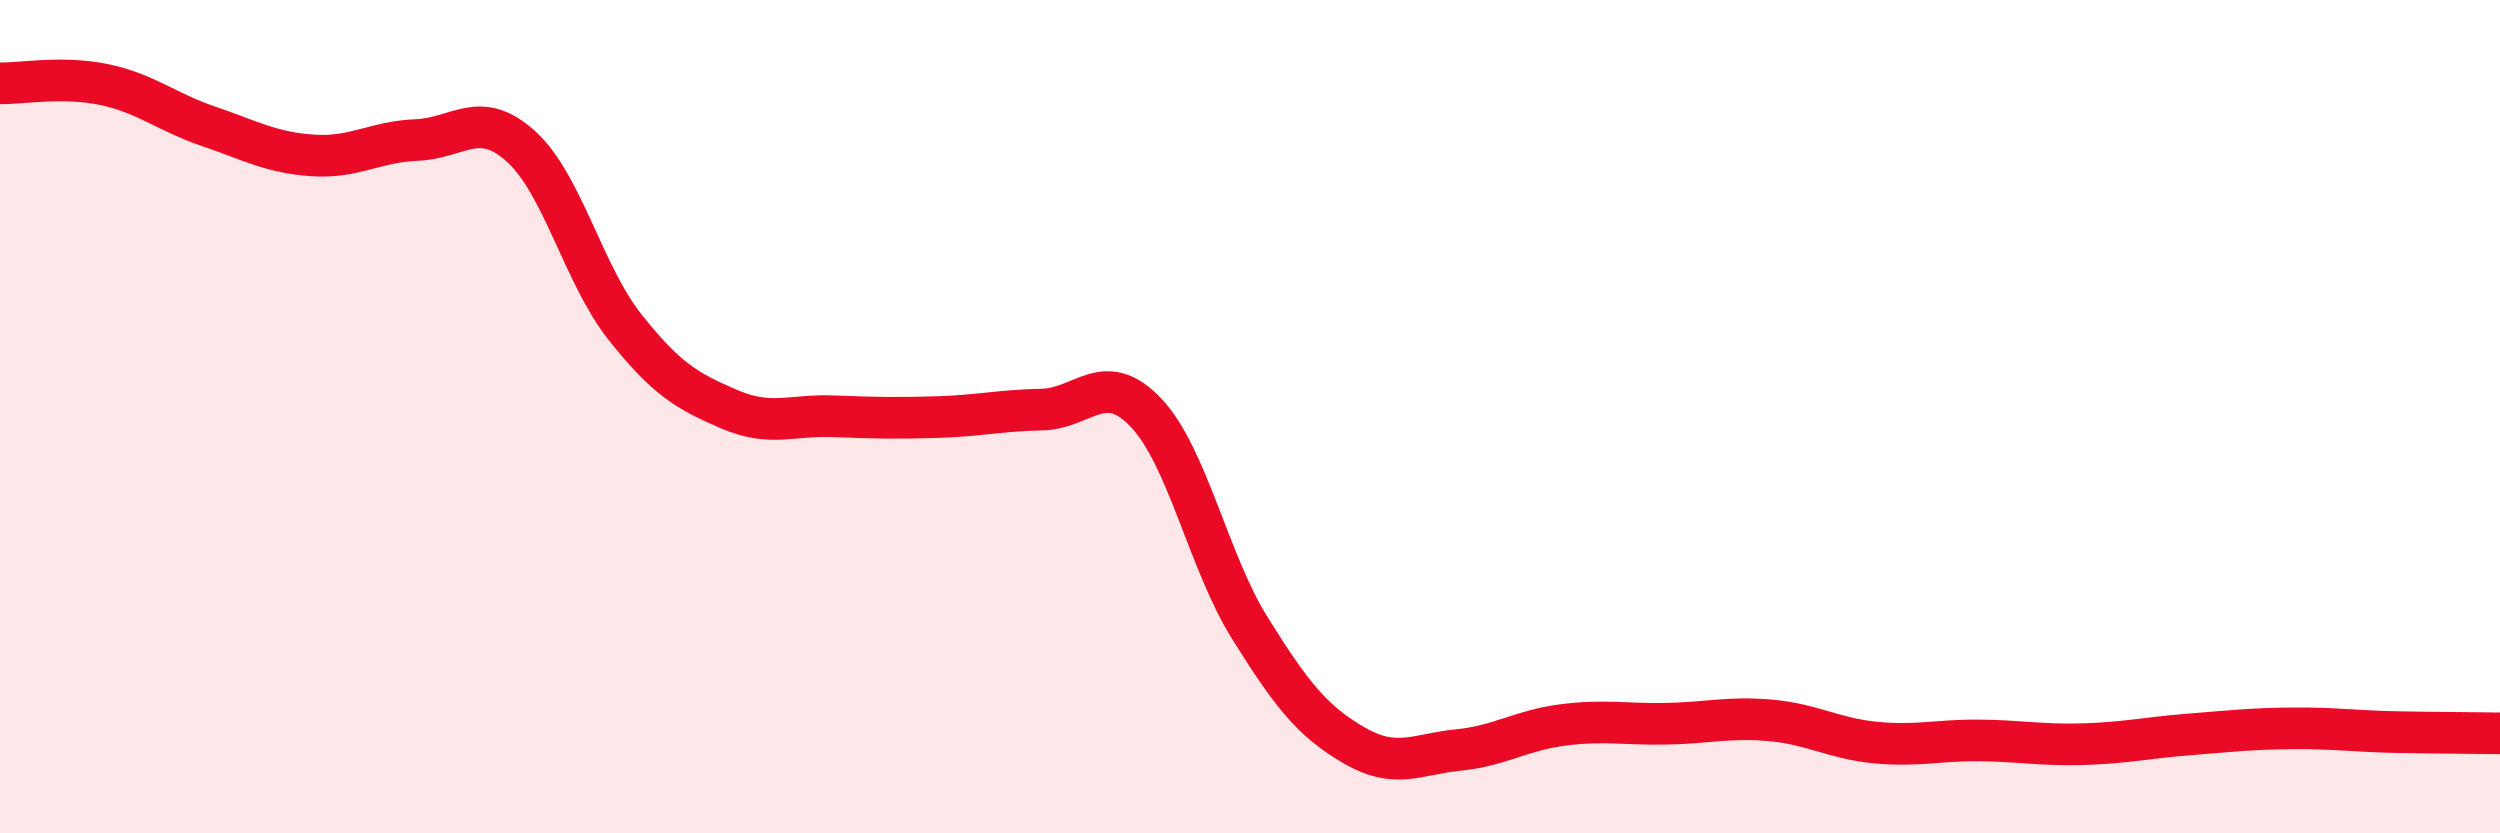
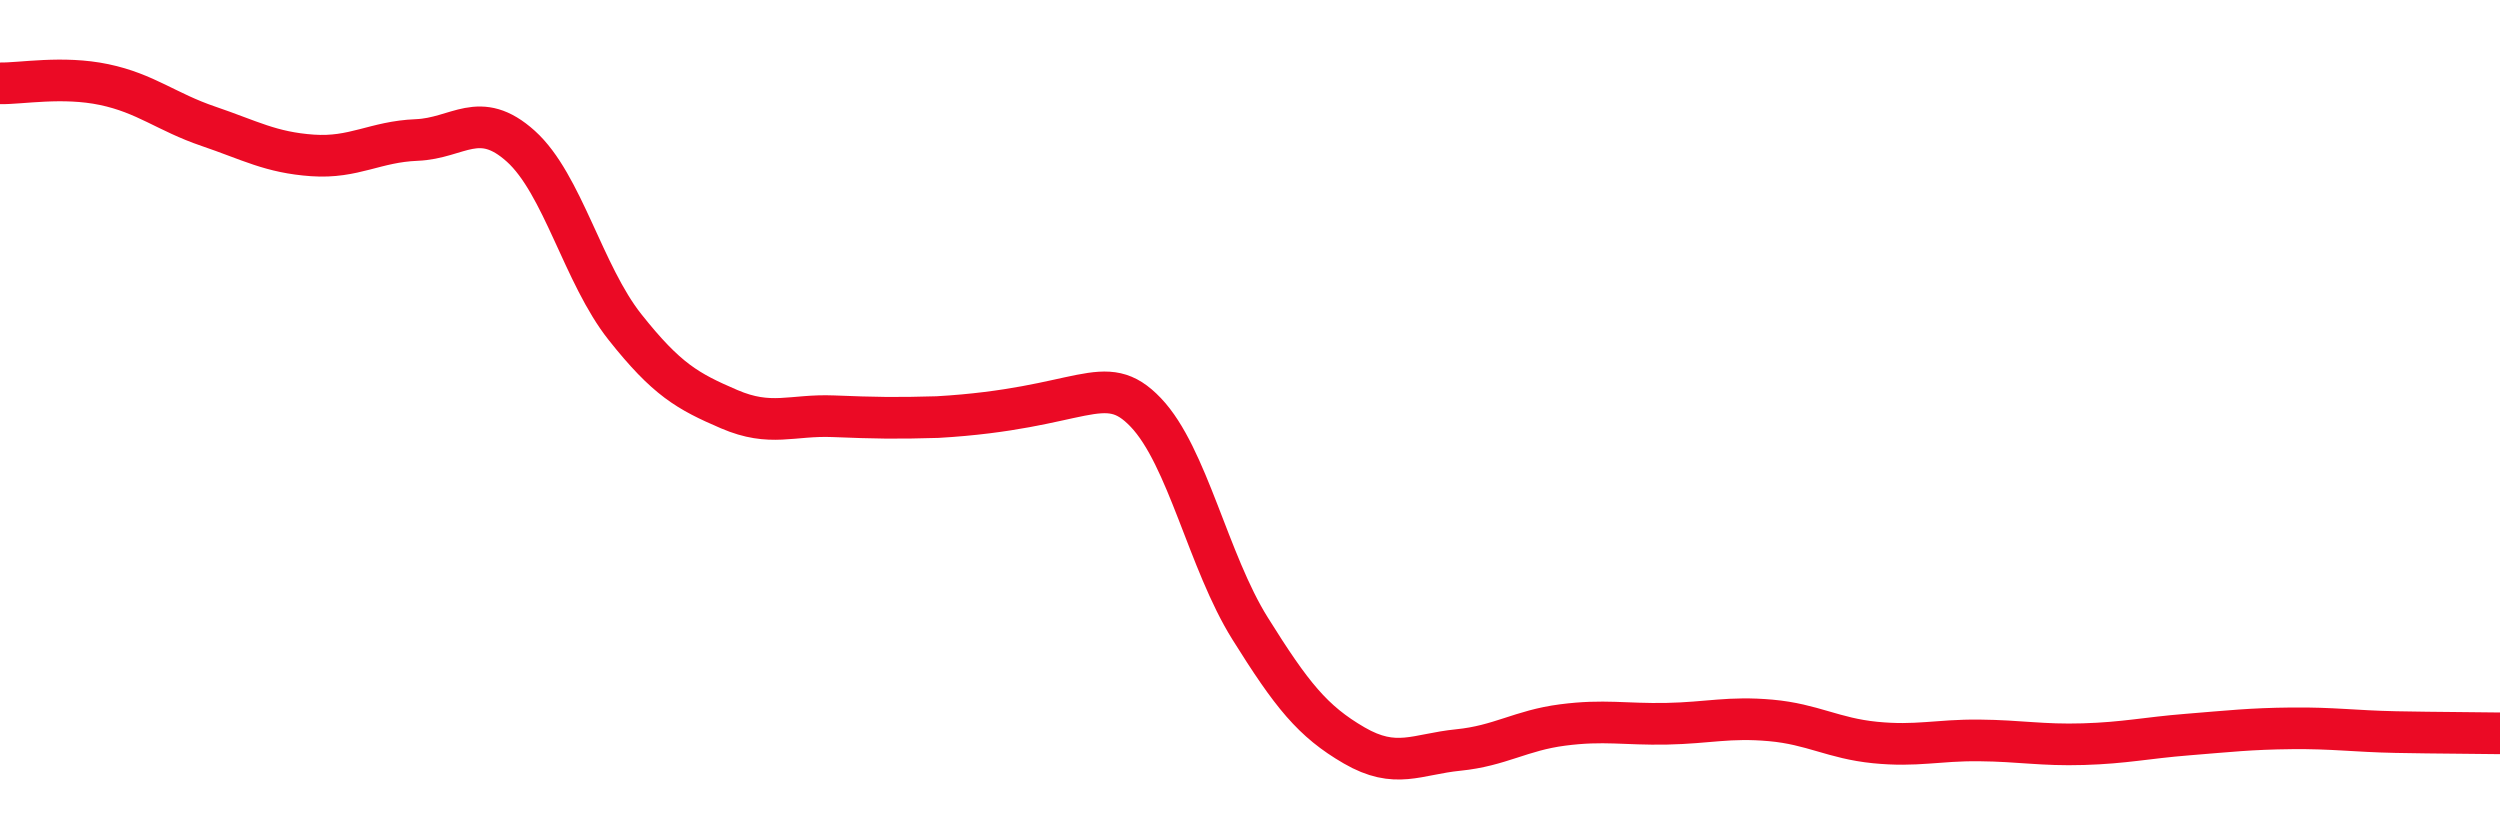
<svg xmlns="http://www.w3.org/2000/svg" width="60" height="20" viewBox="0 0 60 20">
-   <path d="M 0,2 C 0.5,2.01 1.5,1.82 2.5,2.03 C 3.5,2.24 4,2.69 5,3.03 C 6,3.37 6.5,3.66 7.5,3.73 C 8.5,3.8 9,3.4 10,3.36 C 11,3.32 11.5,2.61 12.5,3.51 C 13.5,4.41 14,6.59 15,7.85 C 16,9.11 16.5,9.39 17.5,9.82 C 18.5,10.25 19,9.95 20,9.99 C 21,10.03 21.5,10.04 22.5,10.01 C 23.5,9.98 24,9.85 25,9.83 C 26,9.81 26.5,8.85 27.5,9.9 C 28.5,10.95 29,13.48 30,15.08 C 31,16.68 31.5,17.31 32.5,17.89 C 33.5,18.47 34,18.1 35,18 C 36,17.9 36.5,17.53 37.5,17.4 C 38.5,17.27 39,17.39 40,17.37 C 41,17.35 41.5,17.2 42.5,17.29 C 43.5,17.38 44,17.72 45,17.82 C 46,17.92 46.5,17.76 47.5,17.77 C 48.5,17.78 49,17.89 50,17.86 C 51,17.83 51.5,17.71 52.5,17.63 C 53.5,17.55 54,17.49 55,17.48 C 56,17.47 56.5,17.55 57.5,17.57 C 58.5,17.59 59.5,17.59 60,17.6L60 20L0 20Z" fill="#EB0A25" opacity="0.1" stroke-linecap="round" stroke-linejoin="round" />
-   <path d="M 0,2 C 0.5,2.01 1.5,1.82 2.5,2.03 C 3.5,2.24 4,2.69 5,3.03 C 6,3.37 6.5,3.66 7.5,3.73 C 8.5,3.8 9,3.4 10,3.36 C 11,3.32 11.5,2.61 12.5,3.51 C 13.5,4.41 14,6.59 15,7.85 C 16,9.11 16.5,9.39 17.5,9.82 C 18.5,10.25 19,9.95 20,9.99 C 21,10.03 21.5,10.04 22.5,10.01 C 23.5,9.98 24,9.85 25,9.83 C 26,9.81 26.5,8.85 27.5,9.9 C 28.5,10.95 29,13.48 30,15.08 C 31,16.68 31.5,17.31 32.5,17.89 C 33.5,18.47 34,18.1 35,18 C 36,17.9 36.5,17.53 37.5,17.4 C 38.5,17.27 39,17.39 40,17.37 C 41,17.35 41.5,17.2 42.5,17.29 C 43.5,17.38 44,17.72 45,17.82 C 46,17.92 46.5,17.76 47.5,17.77 C 48.5,17.78 49,17.89 50,17.86 C 51,17.83 51.5,17.71 52.5,17.63 C 53.5,17.55 54,17.49 55,17.48 C 56,17.47 56.5,17.55 57.5,17.57 C 58.5,17.59 59.5,17.59 60,17.6" stroke="#EB0A25" stroke-width="1" fill="none" stroke-linecap="round" stroke-linejoin="round" />
+   <path d="M 0,2 C 0.5,2.01 1.5,1.82 2.5,2.03 C 3.5,2.24 4,2.69 5,3.03 C 6,3.37 6.5,3.66 7.5,3.73 C 8.5,3.8 9,3.4 10,3.36 C 11,3.32 11.5,2.61 12.5,3.51 C 13.5,4.41 14,6.59 15,7.85 C 16,9.11 16.5,9.39 17.5,9.82 C 18.5,10.25 19,9.95 20,9.99 C 21,10.03 21.5,10.04 22.5,10.01 C 26,9.81 26.5,8.85 27.5,9.9 C 28.5,10.95 29,13.48 30,15.08 C 31,16.68 31.5,17.31 32.5,17.89 C 33.5,18.47 34,18.1 35,18 C 36,17.9 36.5,17.53 37.5,17.4 C 38.5,17.27 39,17.39 40,17.37 C 41,17.35 41.5,17.2 42.5,17.29 C 43.5,17.38 44,17.72 45,17.82 C 46,17.92 46.5,17.76 47.5,17.77 C 48.5,17.78 49,17.89 50,17.86 C 51,17.83 51.5,17.71 52.5,17.63 C 53.5,17.55 54,17.49 55,17.48 C 56,17.47 56.5,17.55 57.5,17.57 C 58.5,17.59 59.5,17.59 60,17.6" stroke="#EB0A25" stroke-width="1" fill="none" stroke-linecap="round" stroke-linejoin="round" />
</svg>